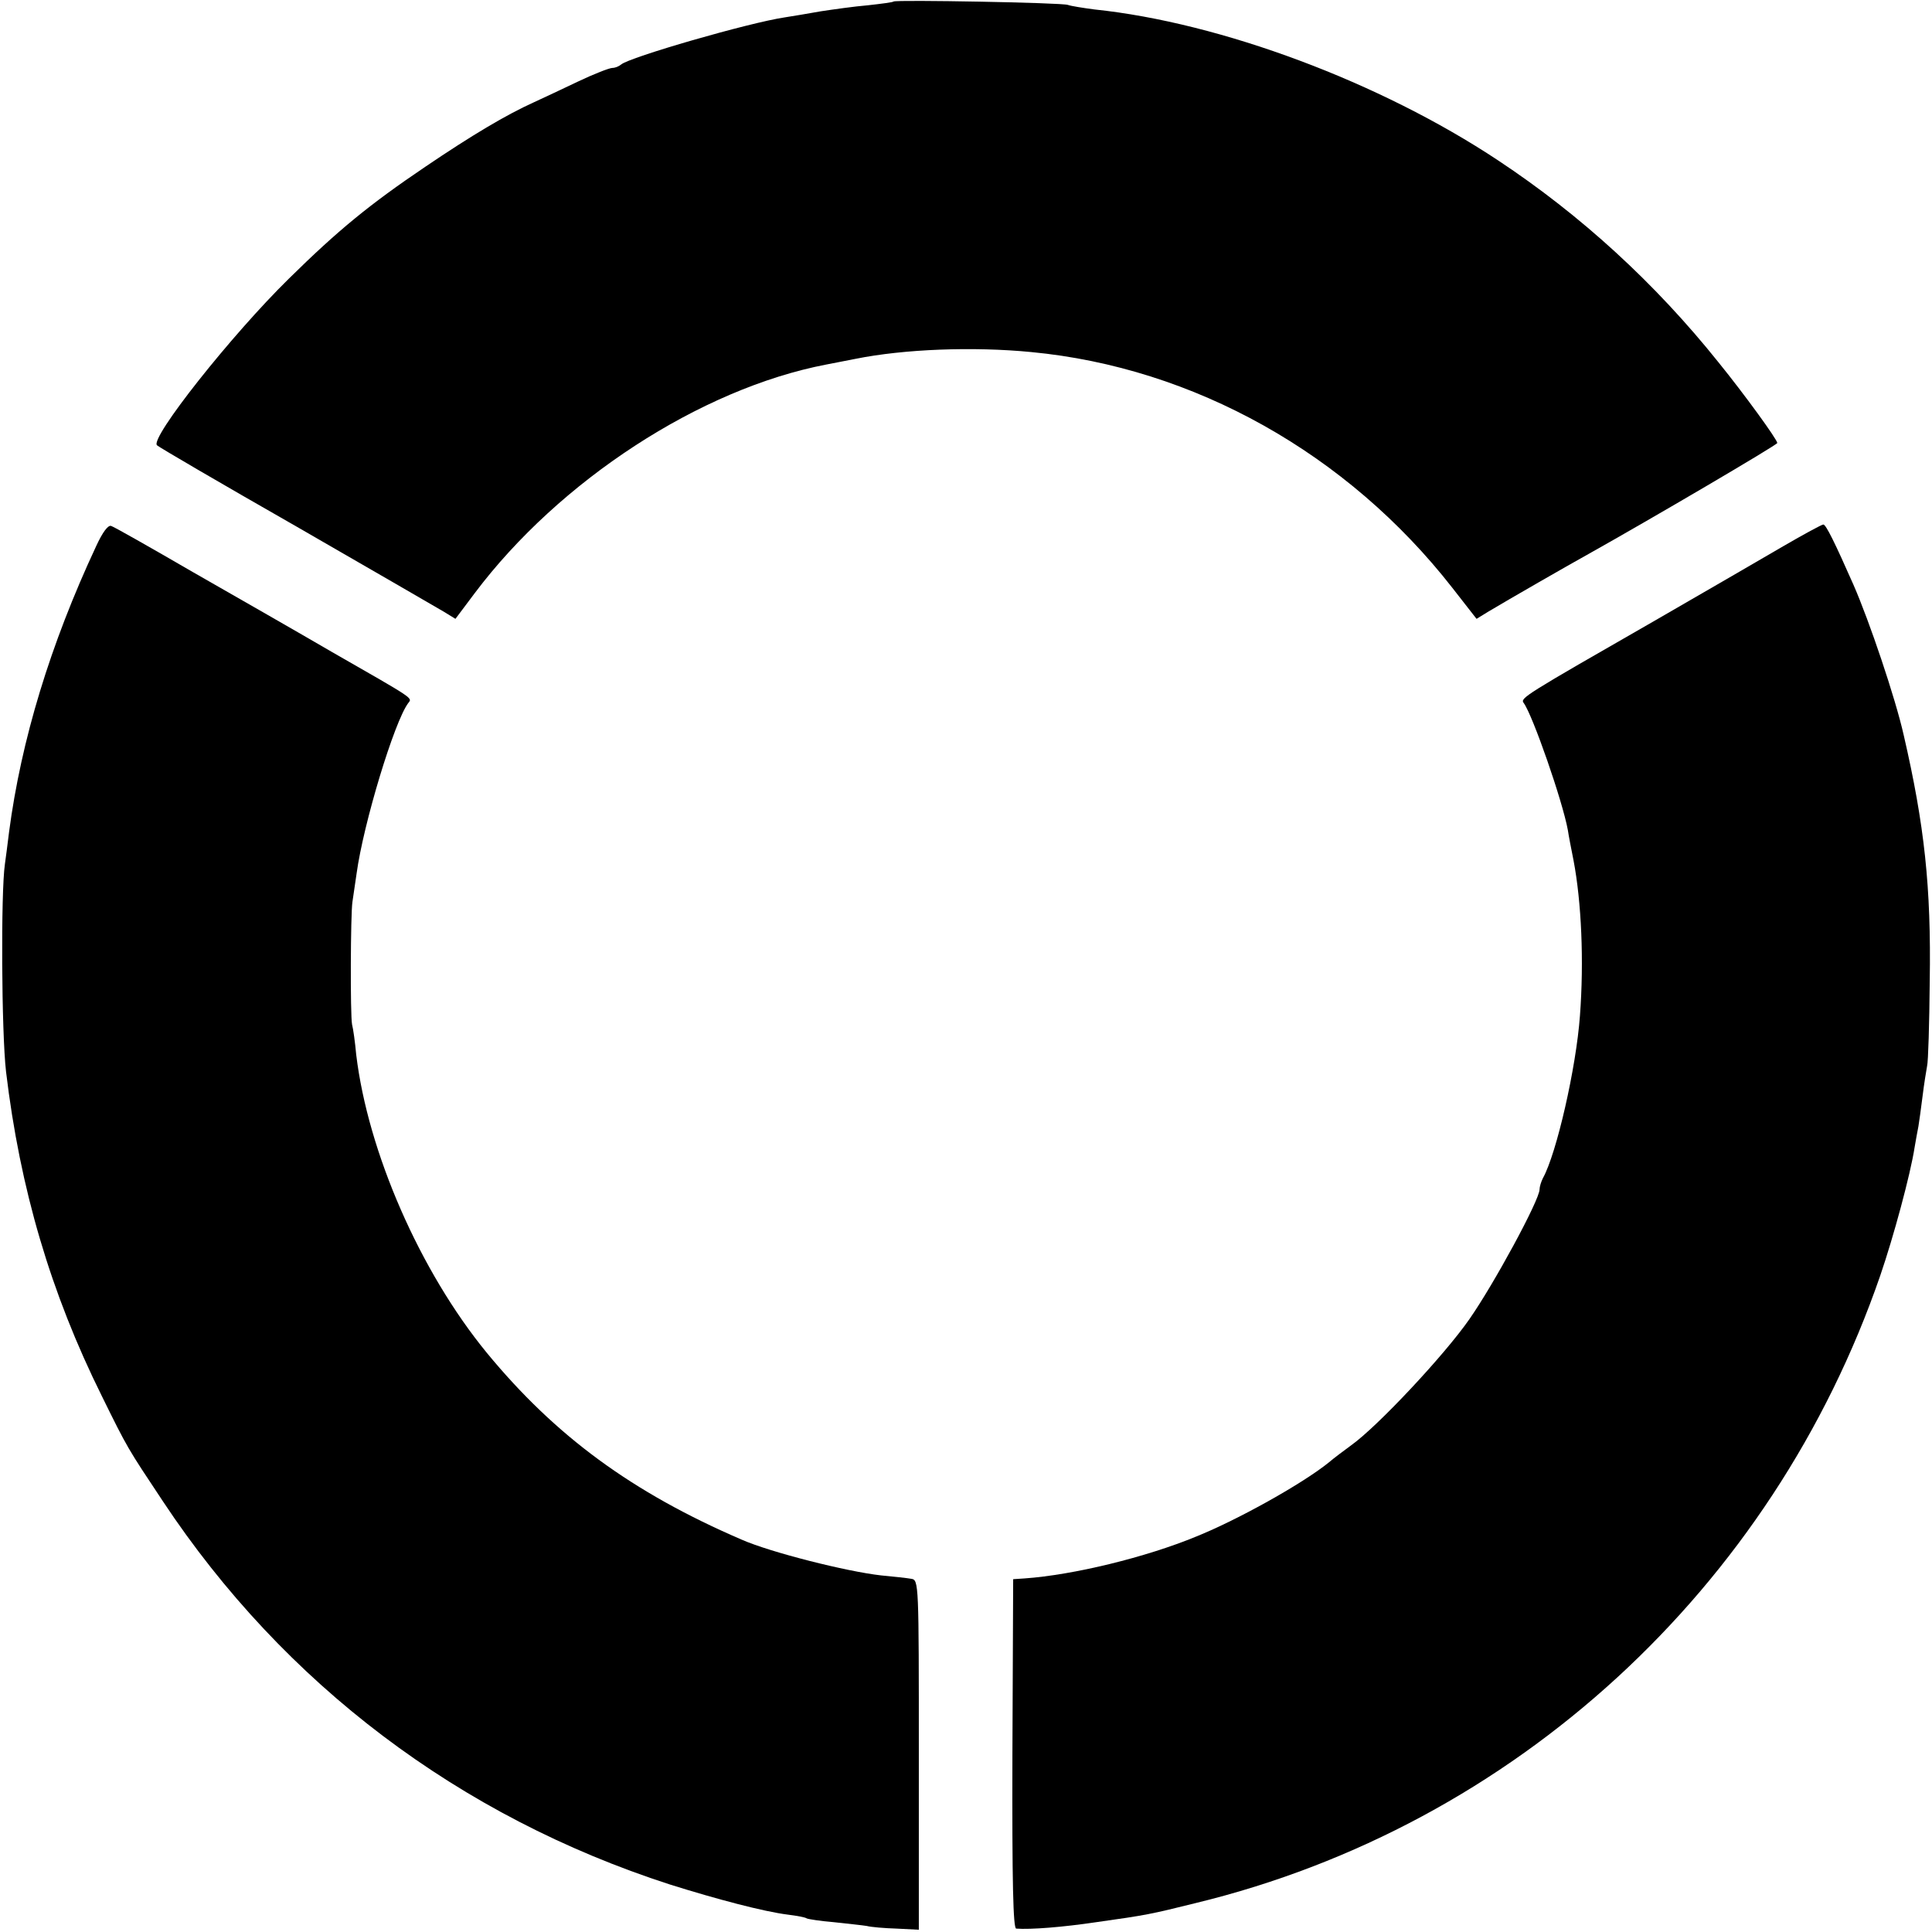
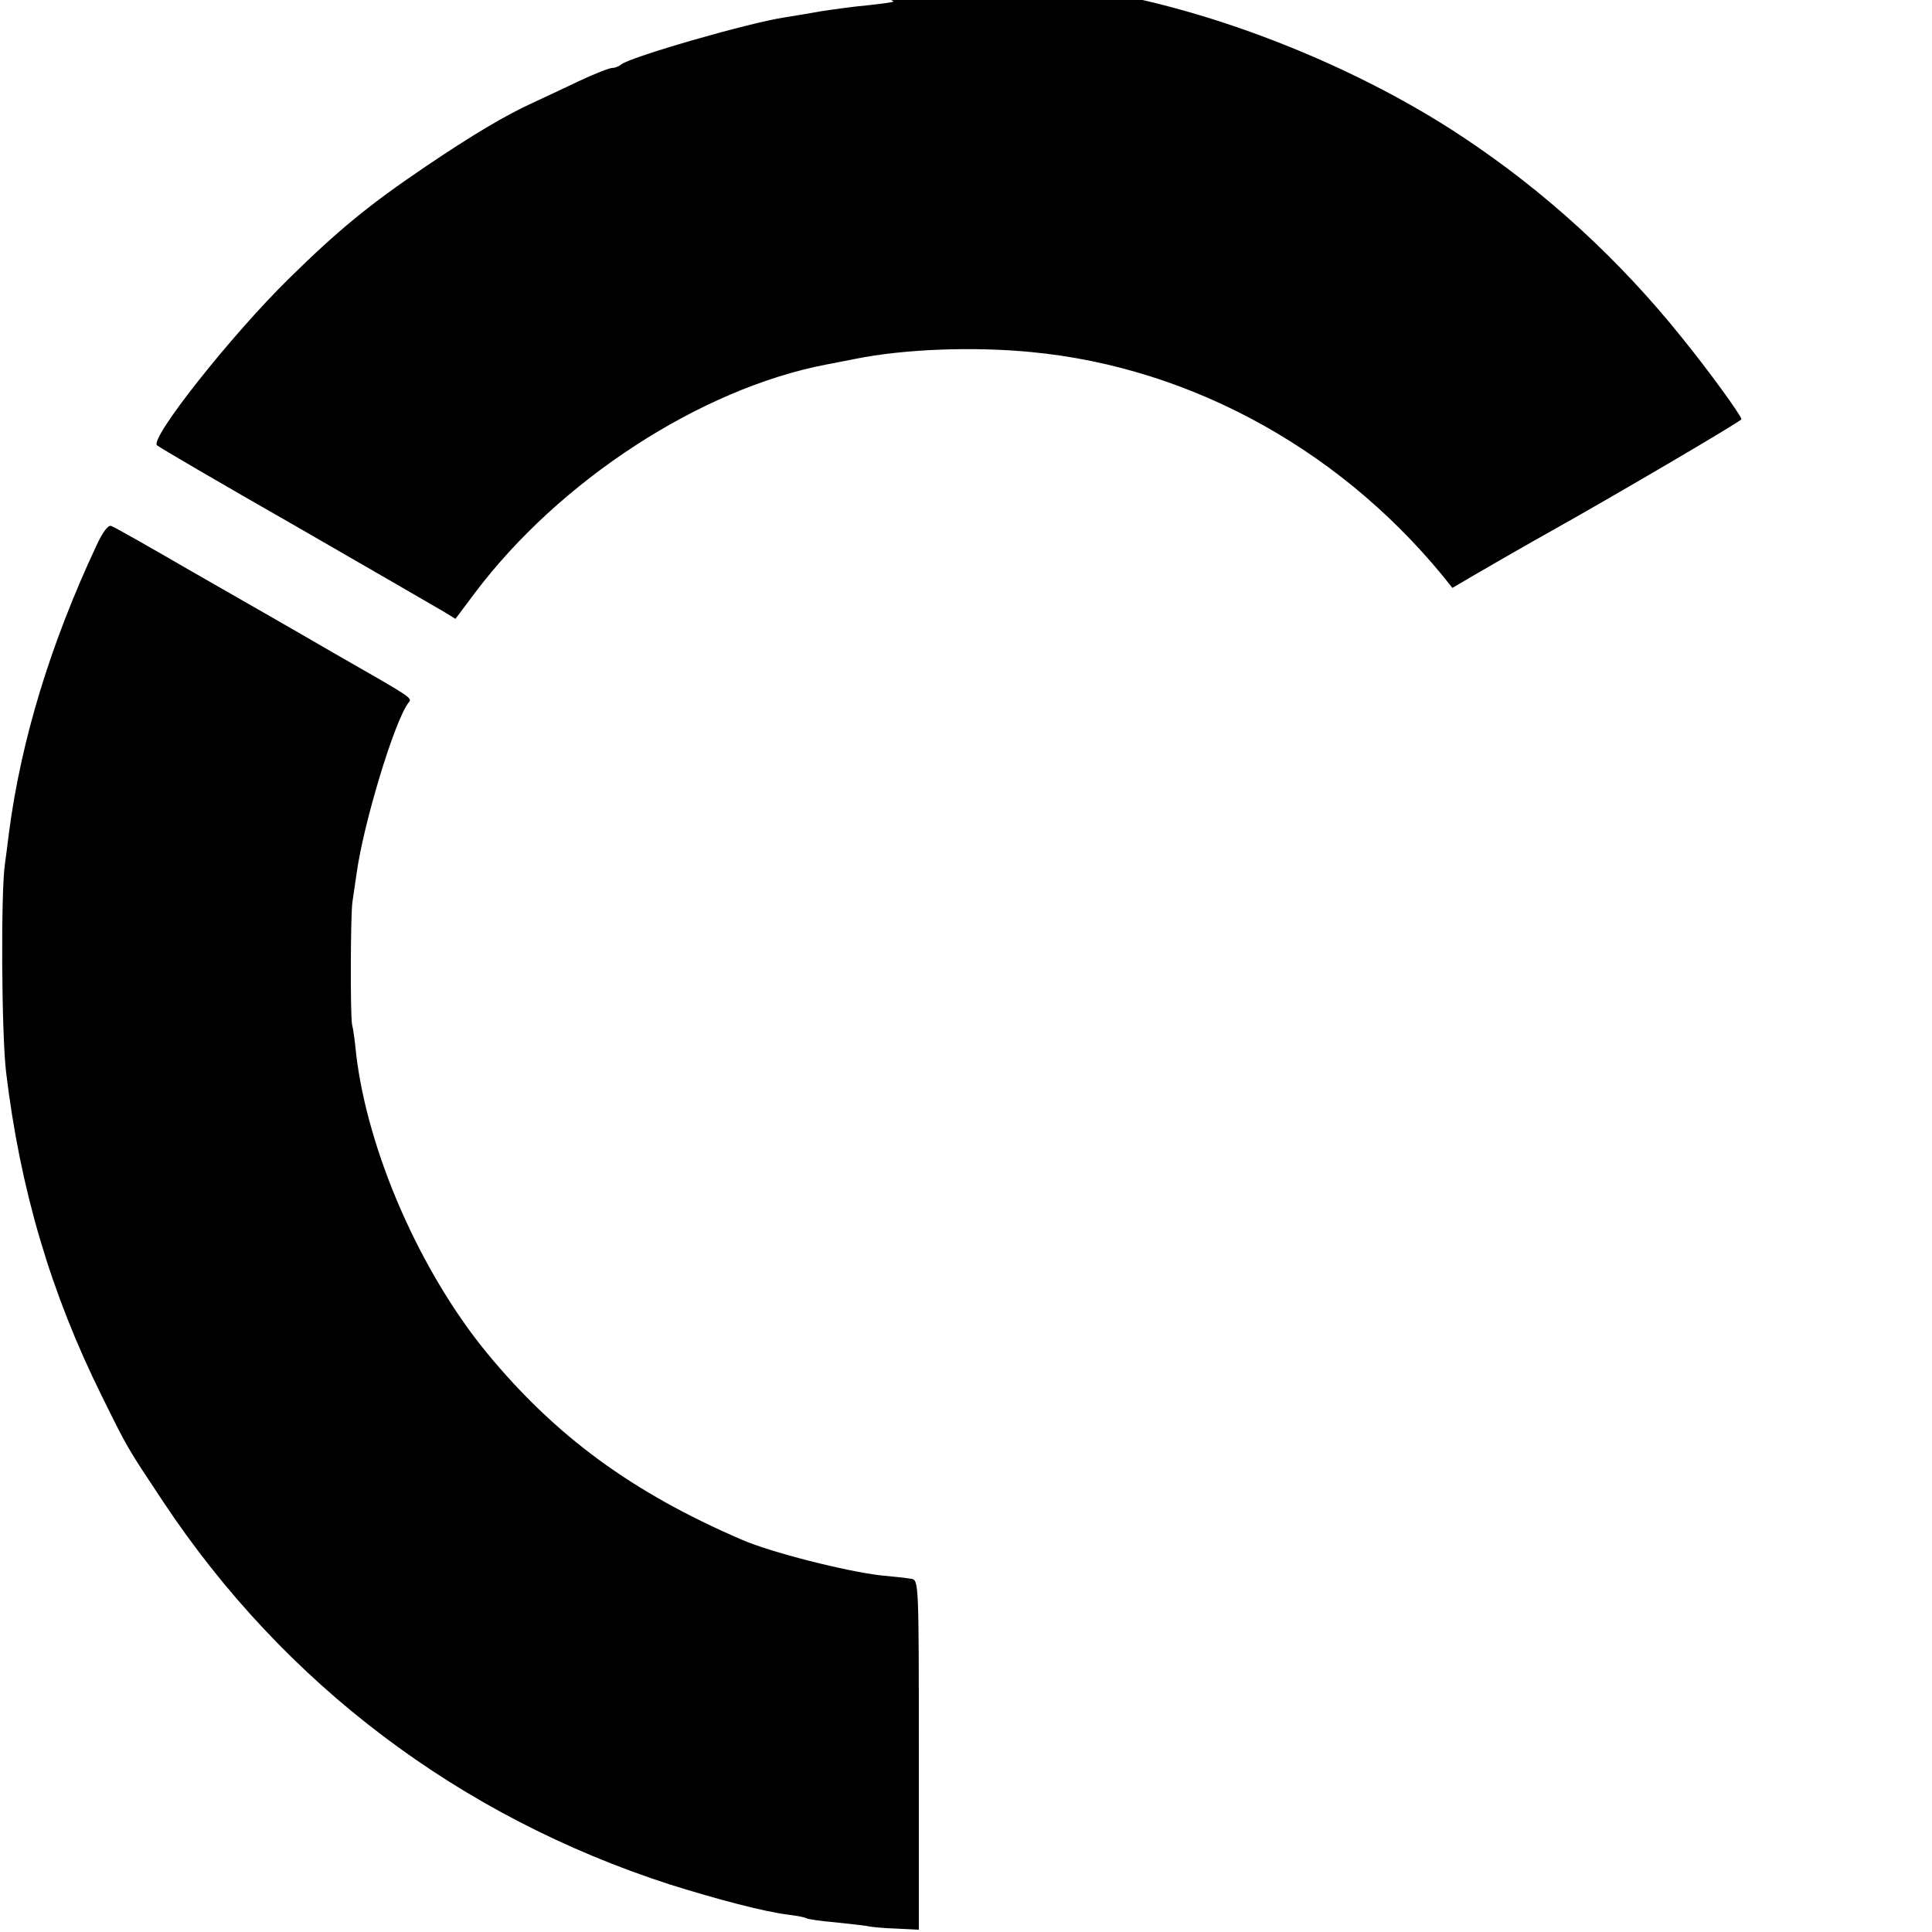
<svg xmlns="http://www.w3.org/2000/svg" version="1.0" width="512pt" height="512pt" viewBox="0 0 512 512" preserveAspectRatio="xMidYMid meet">
  <g transform="translate(0,512) scale(0.1,-0.1)" fill="#000000" stroke="none">
-     <path d="M2368 5116 c-1 -2 -32 -6 -68 -10 -36 -3 -92 -11 -125 -16 -33 -6 -76 -13 -95 -16 -95 -14 -413 -106 -434 -125 -6 -5 -16 -9 -23 -9 -8 0 -49 -16 -91 -36 -42 -20 -95 -45 -117 -55 -73 -33 -164 -87 -288 -171 -148 -100 -231 -168 -361 -296 -153 -150 -369 -423 -350 -442 5 -5 171 -102 369 -215 198 -114 374 -216 391 -226 l31 -19 51 68 c224 298 598 542 932 606 14 3 48 9 77 15 129 26 312 33 466 18 431 -41 838 -269 1116 -625 l64 -82 31 19 c50 30 217 126 266 153 166 93 500 289 500 294 0 9 -87 129 -156 214 -168 210 -365 390 -584 535 -312 207 -734 365 -1070 400 -30 4 -62 9 -70 12 -15 6 -455 14 -462 9z" />
+     <path d="M2368 5116 c-1 -2 -32 -6 -68 -10 -36 -3 -92 -11 -125 -16 -33 -6 -76 -13 -95 -16 -95 -14 -413 -106 -434 -125 -6 -5 -16 -9 -23 -9 -8 0 -49 -16 -91 -36 -42 -20 -95 -45 -117 -55 -73 -33 -164 -87 -288 -171 -148 -100 -231 -168 -361 -296 -153 -150 -369 -423 -350 -442 5 -5 171 -102 369 -215 198 -114 374 -216 391 -226 l31 -19 51 68 c224 298 598 542 932 606 14 3 48 9 77 15 129 26 312 33 466 18 431 -41 838 -269 1116 -625 c50 30 217 126 266 153 166 93 500 289 500 294 0 9 -87 129 -156 214 -168 210 -365 390 -584 535 -312 207 -734 365 -1070 400 -30 4 -62 9 -70 12 -15 6 -455 14 -462 9z" />
    <path d="M255 3673 c-122 -261 -199 -515 -231 -758 -4 -33 -9 -71 -11 -85 -11 -75 -9 -447 3 -550 37 -310 118 -586 254 -860 69 -140 67 -136 162 -279 321 -484 786 -835 1343 -1015 124 -39 249 -72 313 -80 24 -3 46 -7 50 -10 4 -2 36 -7 72 -10 36 -4 75 -8 87 -10 11 -3 47 -6 79 -7 l59 -3 0 464 c0 455 0 463 -20 466 -11 2 -47 6 -80 9 -90 10 -293 61 -370 95 -290 125 -493 274 -675 495 -177 216 -315 532 -346 790 -3 33 -8 69 -11 80 -5 26 -4 293 1 325 2 14 7 48 11 75 18 132 100 403 137 452 11 14 18 9 -202 135 -91 53 -257 148 -369 212 -112 65 -209 120 -216 122 -8 4 -23 -16 -40 -53z" />
-     <path d="M4725 3672 c-55 -32 -208 -121 -340 -197 -347 -199 -357 -205 -347 -218 24 -33 103 -260 117 -337 2 -14 9 -50 15 -80 21 -110 28 -267 17 -412 -10 -138 -62 -365 -98 -430 -5 -10 -9 -23 -9 -30 0 -28 -121 -251 -186 -344 -66 -95 -243 -284 -313 -334 -19 -14 -46 -34 -60 -46 -68 -55 -239 -151 -351 -196 -133 -55 -326 -102 -455 -111 l-30 -2 -2 -463 c-1 -344 2 -462 10 -463 38 -3 125 4 212 17 135 19 144 21 265 51 843 205 1527 833 1813 1663 35 102 80 268 91 340 3 19 8 44 10 55 2 12 7 48 11 80 4 33 10 69 12 80 3 11 6 112 7 225 4 249 -14 414 -69 652 -22 98 -91 302 -133 398 -49 111 -73 160 -80 160 -4 0 -52 -26 -107 -58z" />
  </g>
</svg>